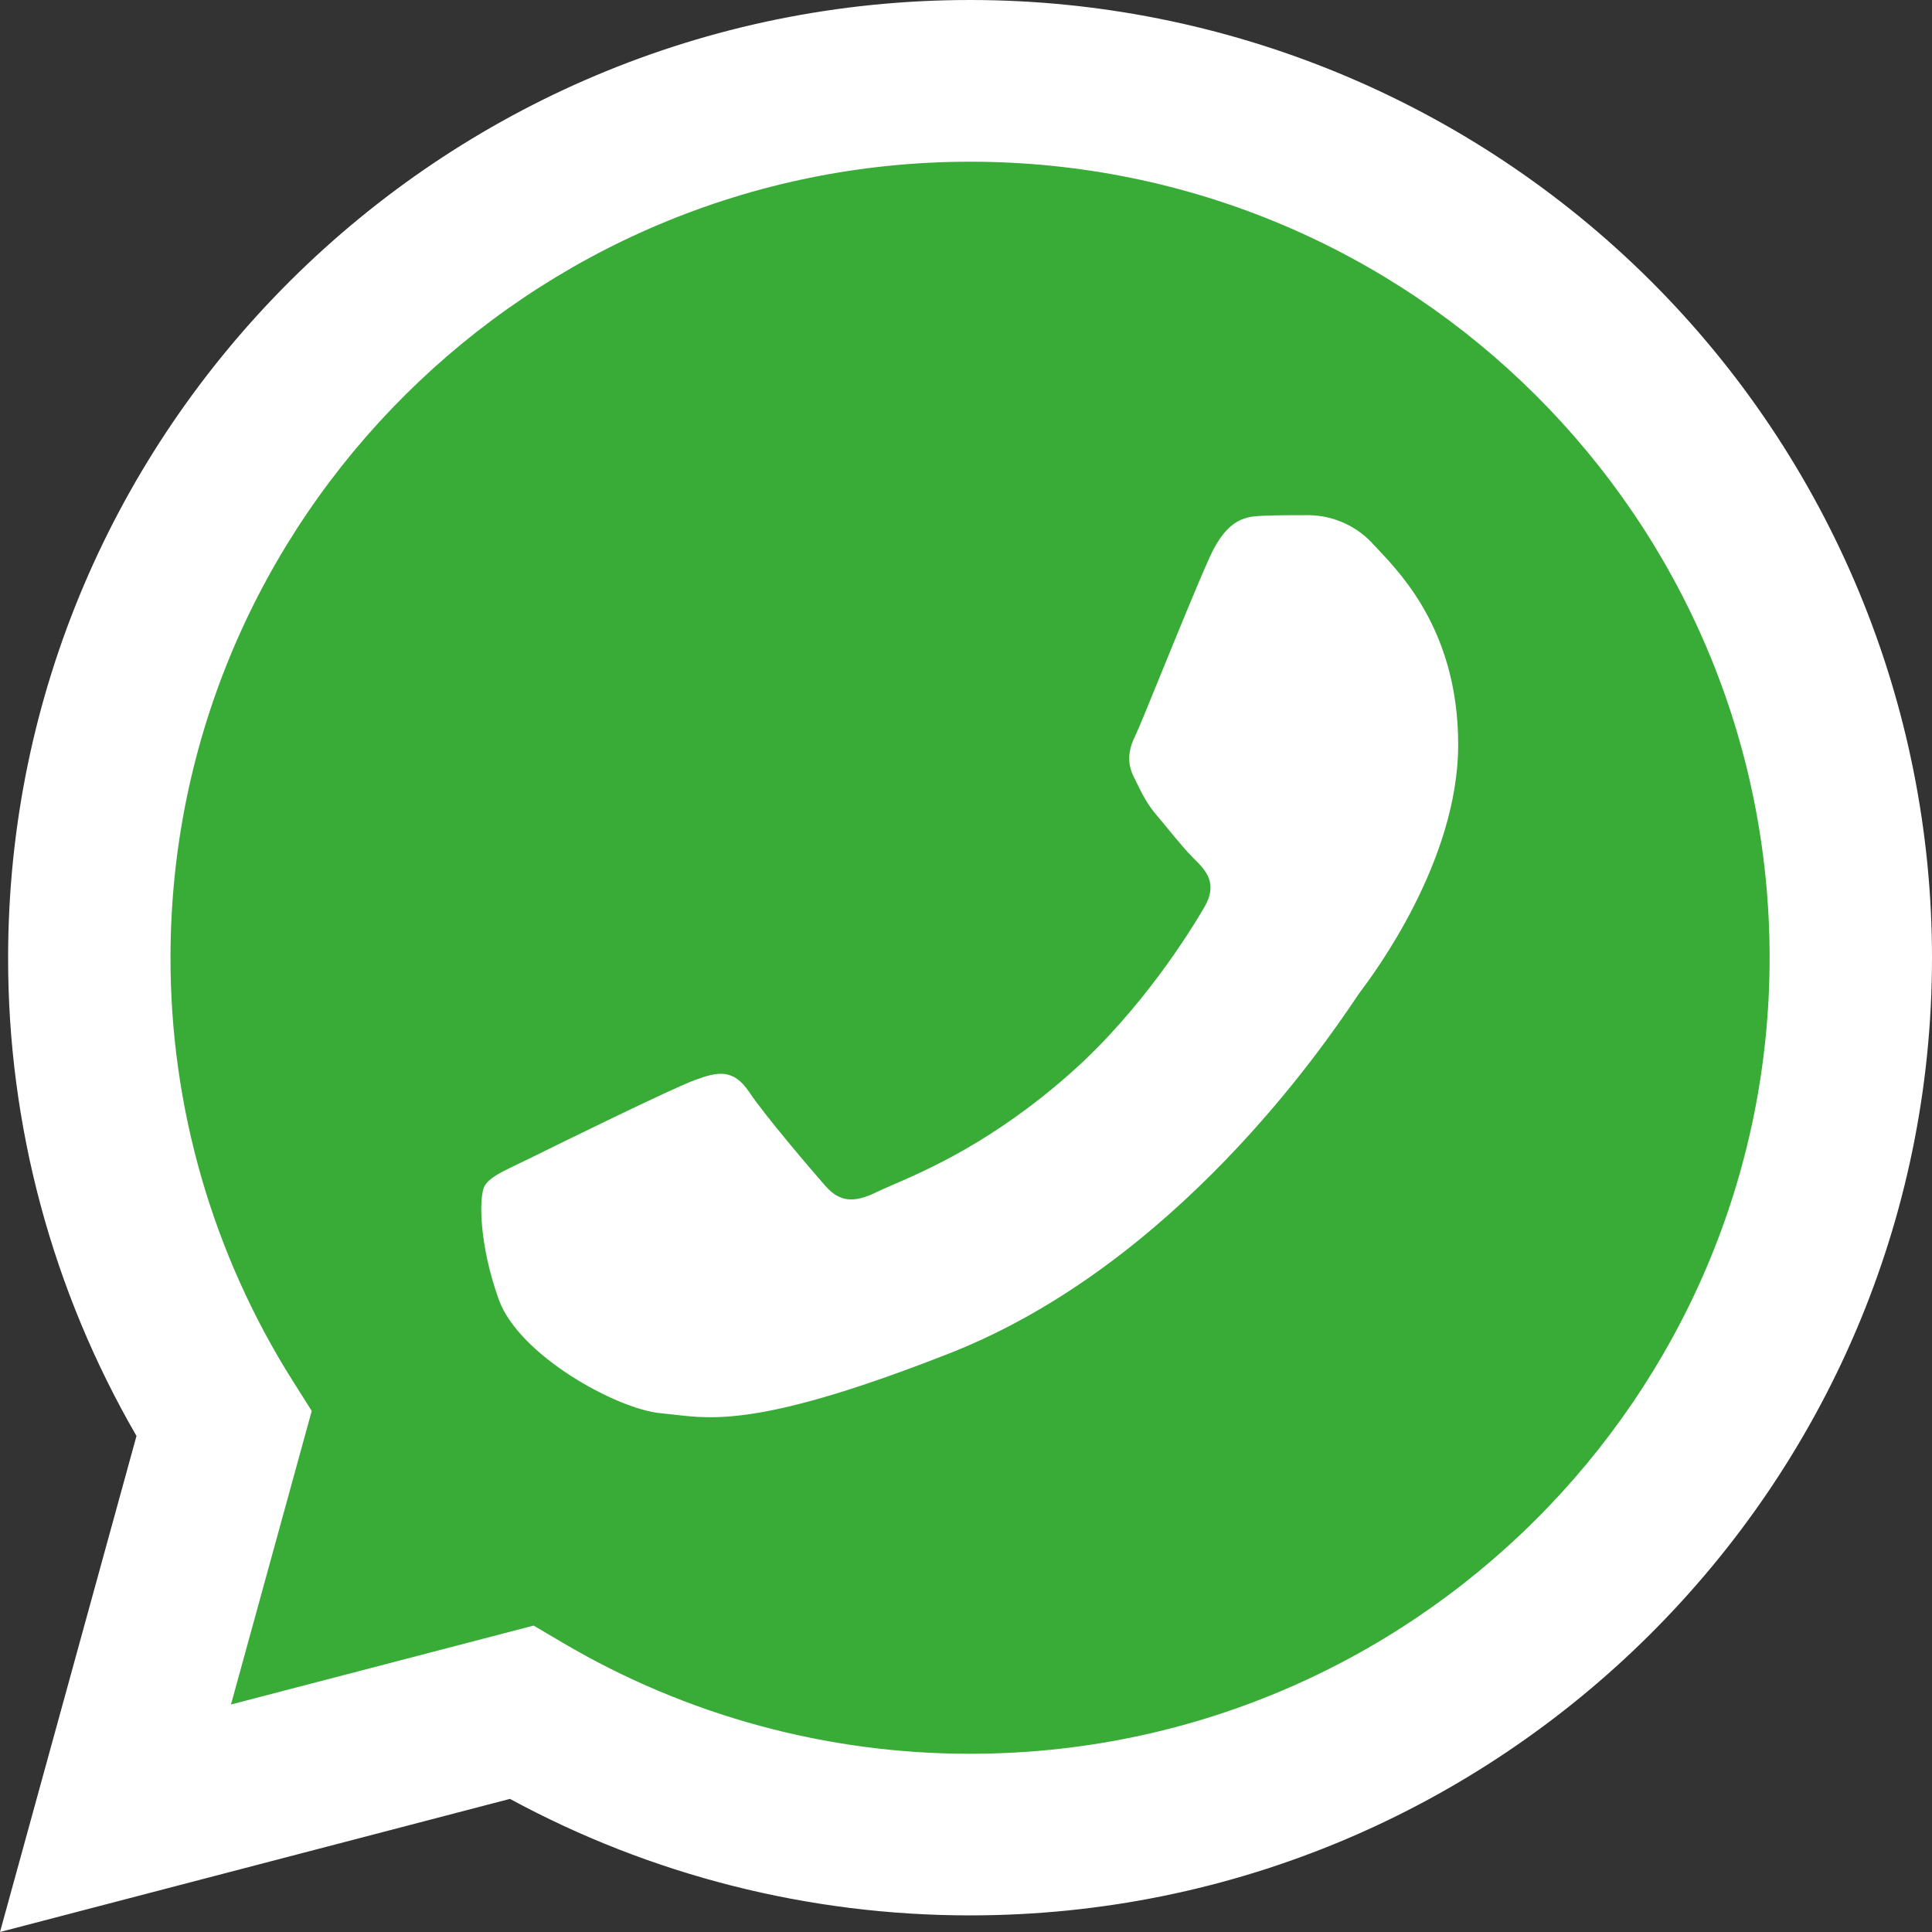
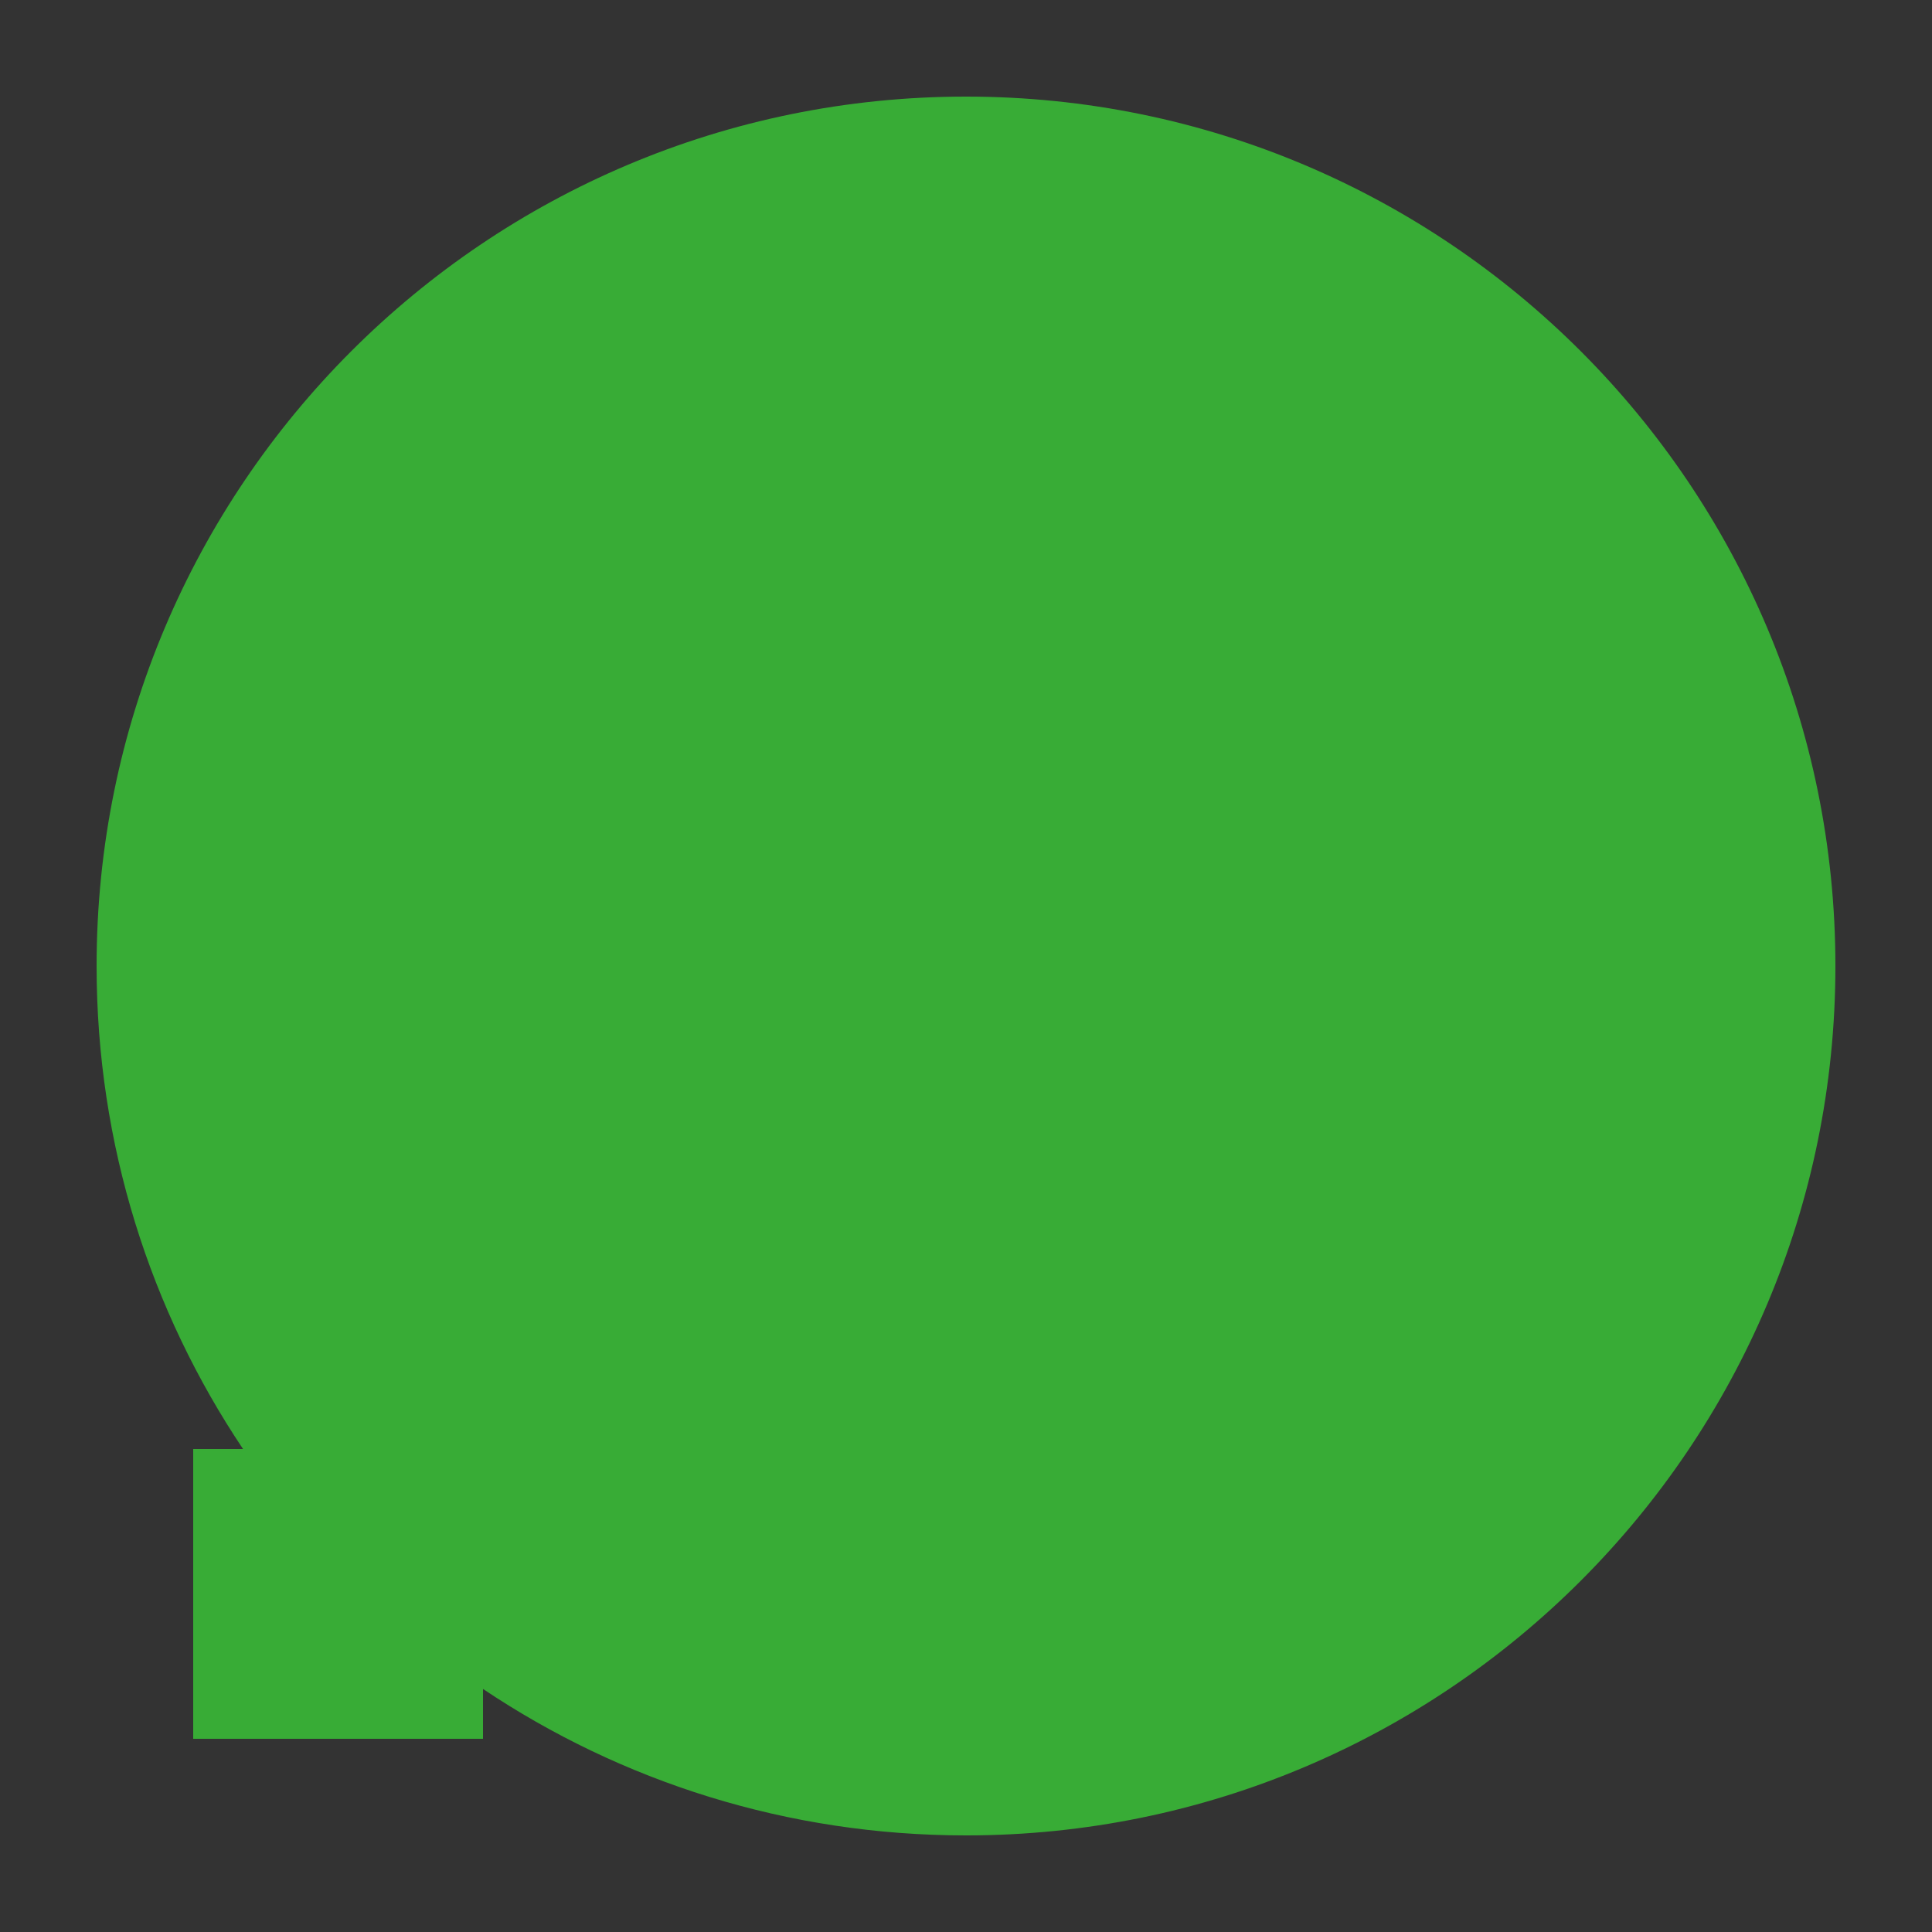
<svg xmlns="http://www.w3.org/2000/svg" width="20" height="20" viewBox="0 0 20 20" fill="none">
  <rect x="0" y="0" width="20" height="20" fill="#333333" stroke="none" />
  <path fill-rule="evenodd" clip-rule="evenodd" d="M10 19C14.971 19 19 14.971 19 10C19 5.029 14.971 1 10 1C5.029 1 1 5.029 1 10C1 11.85 1.558 13.57 2.516 15H2V18H5V17.484C6.43 18.442 8.15 19 10 19Z" fill="#38AC36" />
-   <path fill-rule="evenodd" clip-rule="evenodd" d="M0 20L1.413 14.865C0.54 13.358 0.081 11.649 0.084 9.91C0.086 4.446 4.553 0 10.042 0C12.684 1.23914e-05 15.217 1.045 17.085 2.905C18.952 4.765 20.001 7.288 20 9.918C19.998 15.382 15.53 19.828 10.042 19.828H10.038C8.375 19.828 6.739 19.414 5.279 18.622L0 20ZM5.524 16.828L5.826 17.006C7.101 17.758 8.556 18.155 10.039 18.155H10.042C14.604 18.155 18.317 14.459 18.319 9.917C18.32 5.366 14.616 1.676 10.045 1.674C5.48 1.674 1.767 5.369 1.765 9.911C1.763 11.461 2.201 12.981 3.03 14.294L3.227 14.606L2.391 17.645L5.524 16.828ZM13.083 5.339C12.906 5.346 12.71 5.355 12.523 5.767C12.396 6.049 12.182 6.575 12.011 6.994C11.885 7.303 11.783 7.554 11.757 7.606C11.695 7.73 11.653 7.875 11.736 8.04C11.749 8.065 11.76 8.089 11.771 8.112C11.834 8.238 11.879 8.33 11.985 8.453C12.026 8.501 12.069 8.553 12.111 8.605C12.197 8.709 12.283 8.813 12.358 8.887C12.483 9.01 12.612 9.144 12.467 9.392C12.322 9.64 11.823 10.451 11.083 11.108C10.287 11.814 9.596 12.112 9.246 12.264C9.178 12.293 9.123 12.317 9.082 12.337C8.833 12.461 8.688 12.44 8.543 12.275C8.398 12.11 7.921 11.552 7.755 11.304C7.589 11.056 7.423 11.097 7.195 11.18C6.967 11.262 5.744 11.862 5.495 11.986C5.446 12.01 5.4 12.032 5.358 12.052C5.185 12.135 5.068 12.191 5.018 12.275C4.956 12.378 4.956 12.874 5.163 13.452C5.371 14.031 6.386 14.589 6.843 14.63C6.887 14.634 6.93 14.639 6.975 14.644C7.397 14.694 7.929 14.756 9.828 14.01C12.168 13.092 13.71 10.815 14.026 10.348C14.052 10.31 14.069 10.284 14.079 10.271L14.082 10.267C14.216 10.088 15.095 8.919 15.095 7.709C15.095 6.569 14.532 5.971 14.273 5.695C14.255 5.677 14.238 5.659 14.224 5.643C14.056 5.452 13.815 5.34 13.56 5.333L13.533 5.333C13.376 5.333 13.22 5.333 13.083 5.339Z" fill="white" />
</svg>